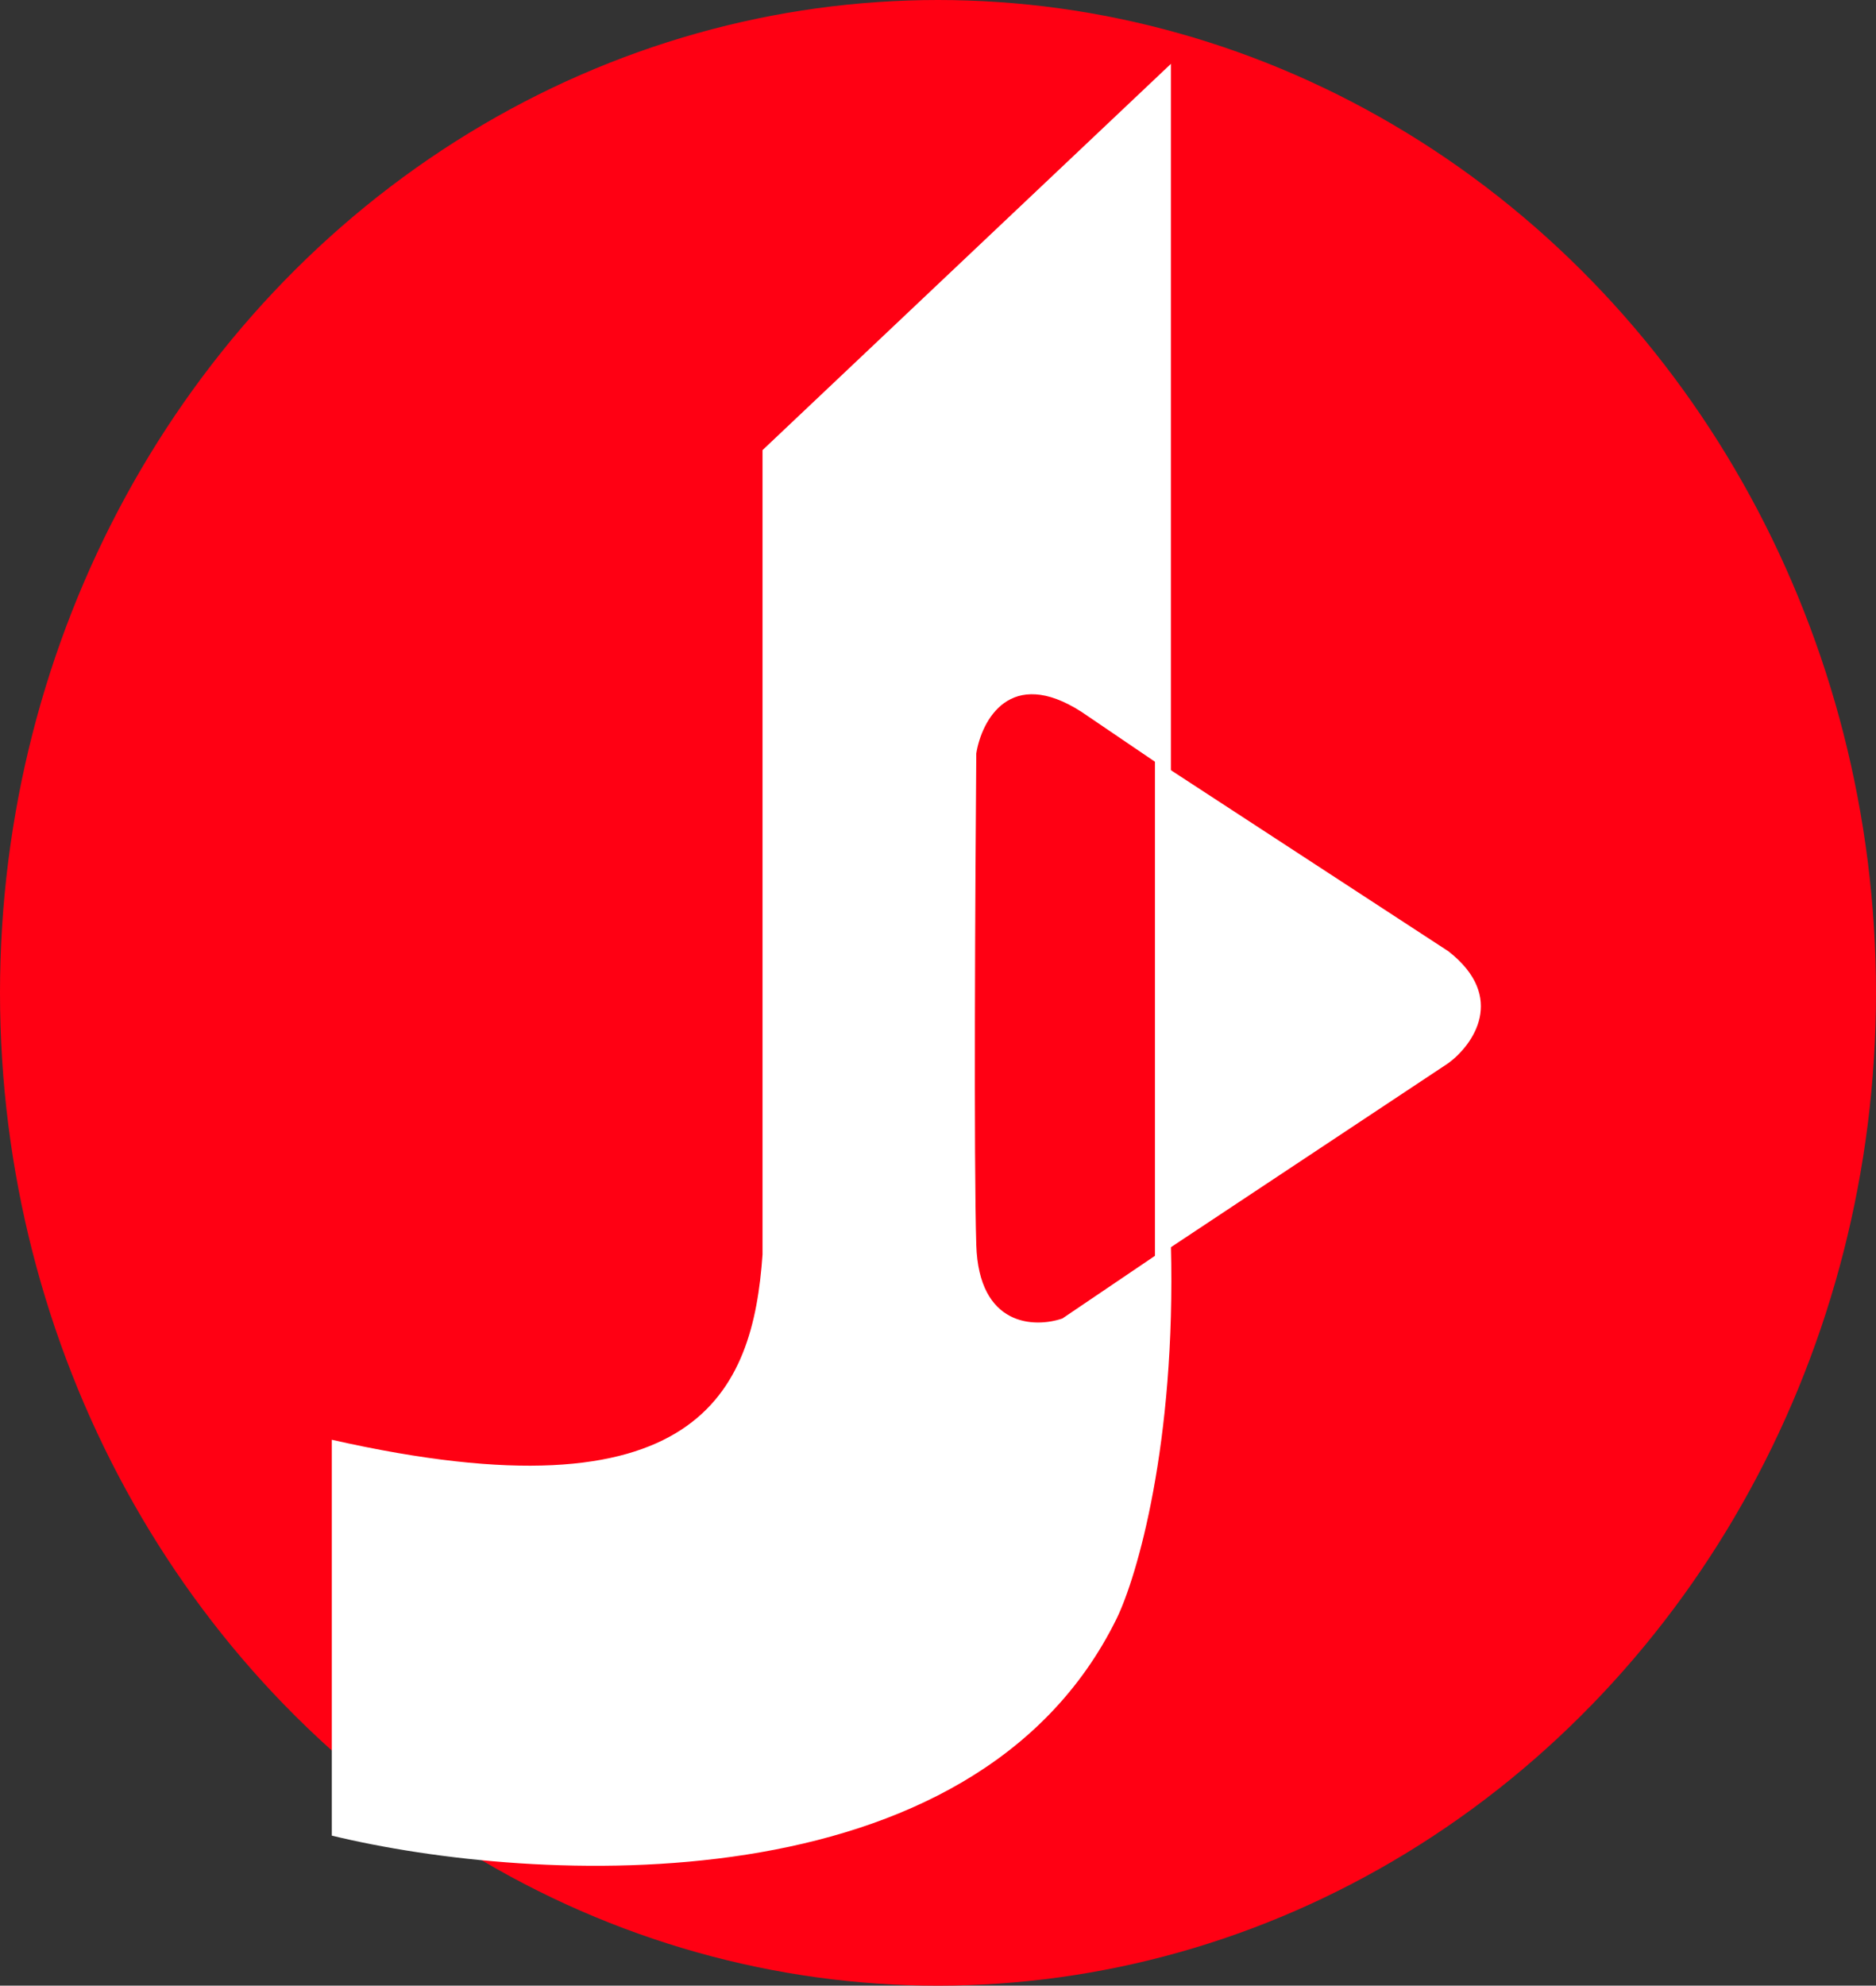
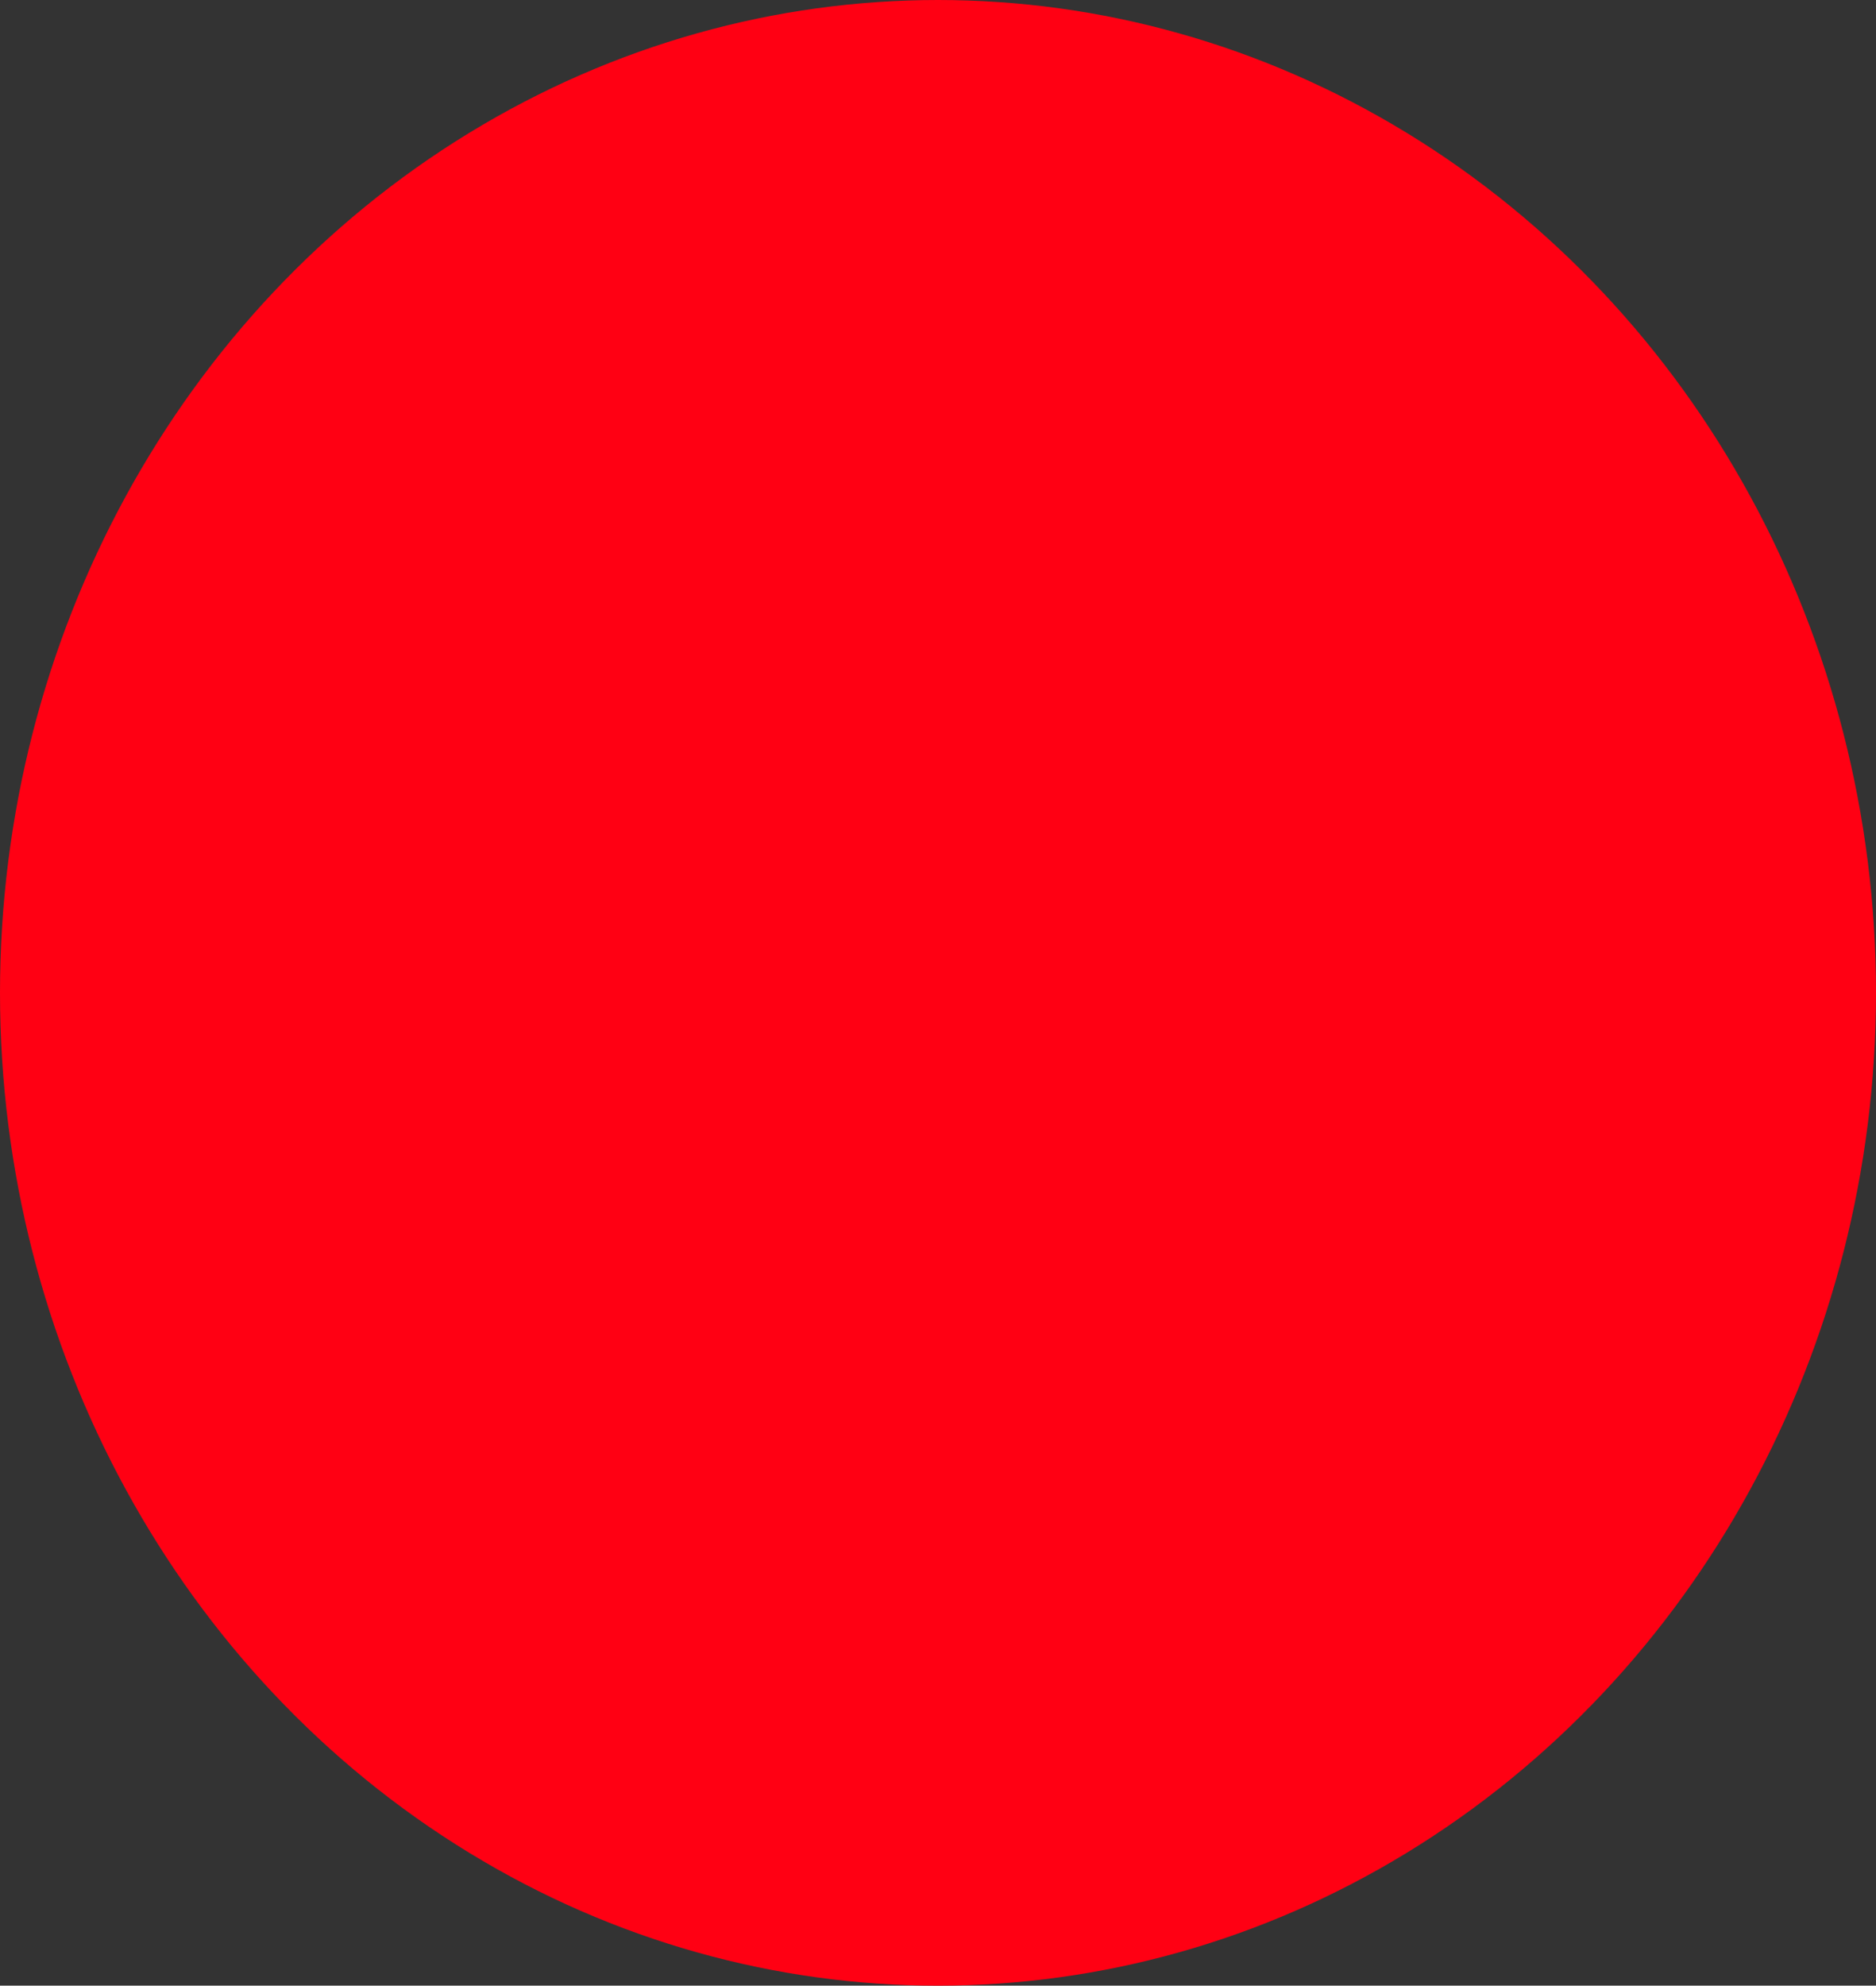
<svg xmlns="http://www.w3.org/2000/svg" width="294" height="311" viewBox="0 0 294 311" fill="none">
  <rect x="0" y="0" width="294" height="311" fill="#333333" stroke="none" />
  <ellipse cx="147" cy="155.5" rx="147" ry="155.5" fill="#FF0013" />
-   <path d="M181 197V119L227 149C236.2 156.2 230.833 163.667 227 166.5L181 197Z" fill="white" />
-   <path d="M119.5 70.5L183.5 10V121L169.5 111.5C158.3 104.3 153.833 112.833 153 118C152.833 138.333 152.6 182.2 153 195C153.4 207.8 162.167 208 166.5 206.5L183.5 195C184.3 226.2 178.167 247 175 253.5C152.6 299.1 83.667 295.167 52 287.5V225.5C109.5 238.5 118 218 119.5 196.5V70.5Z" fill="white" />
</svg>